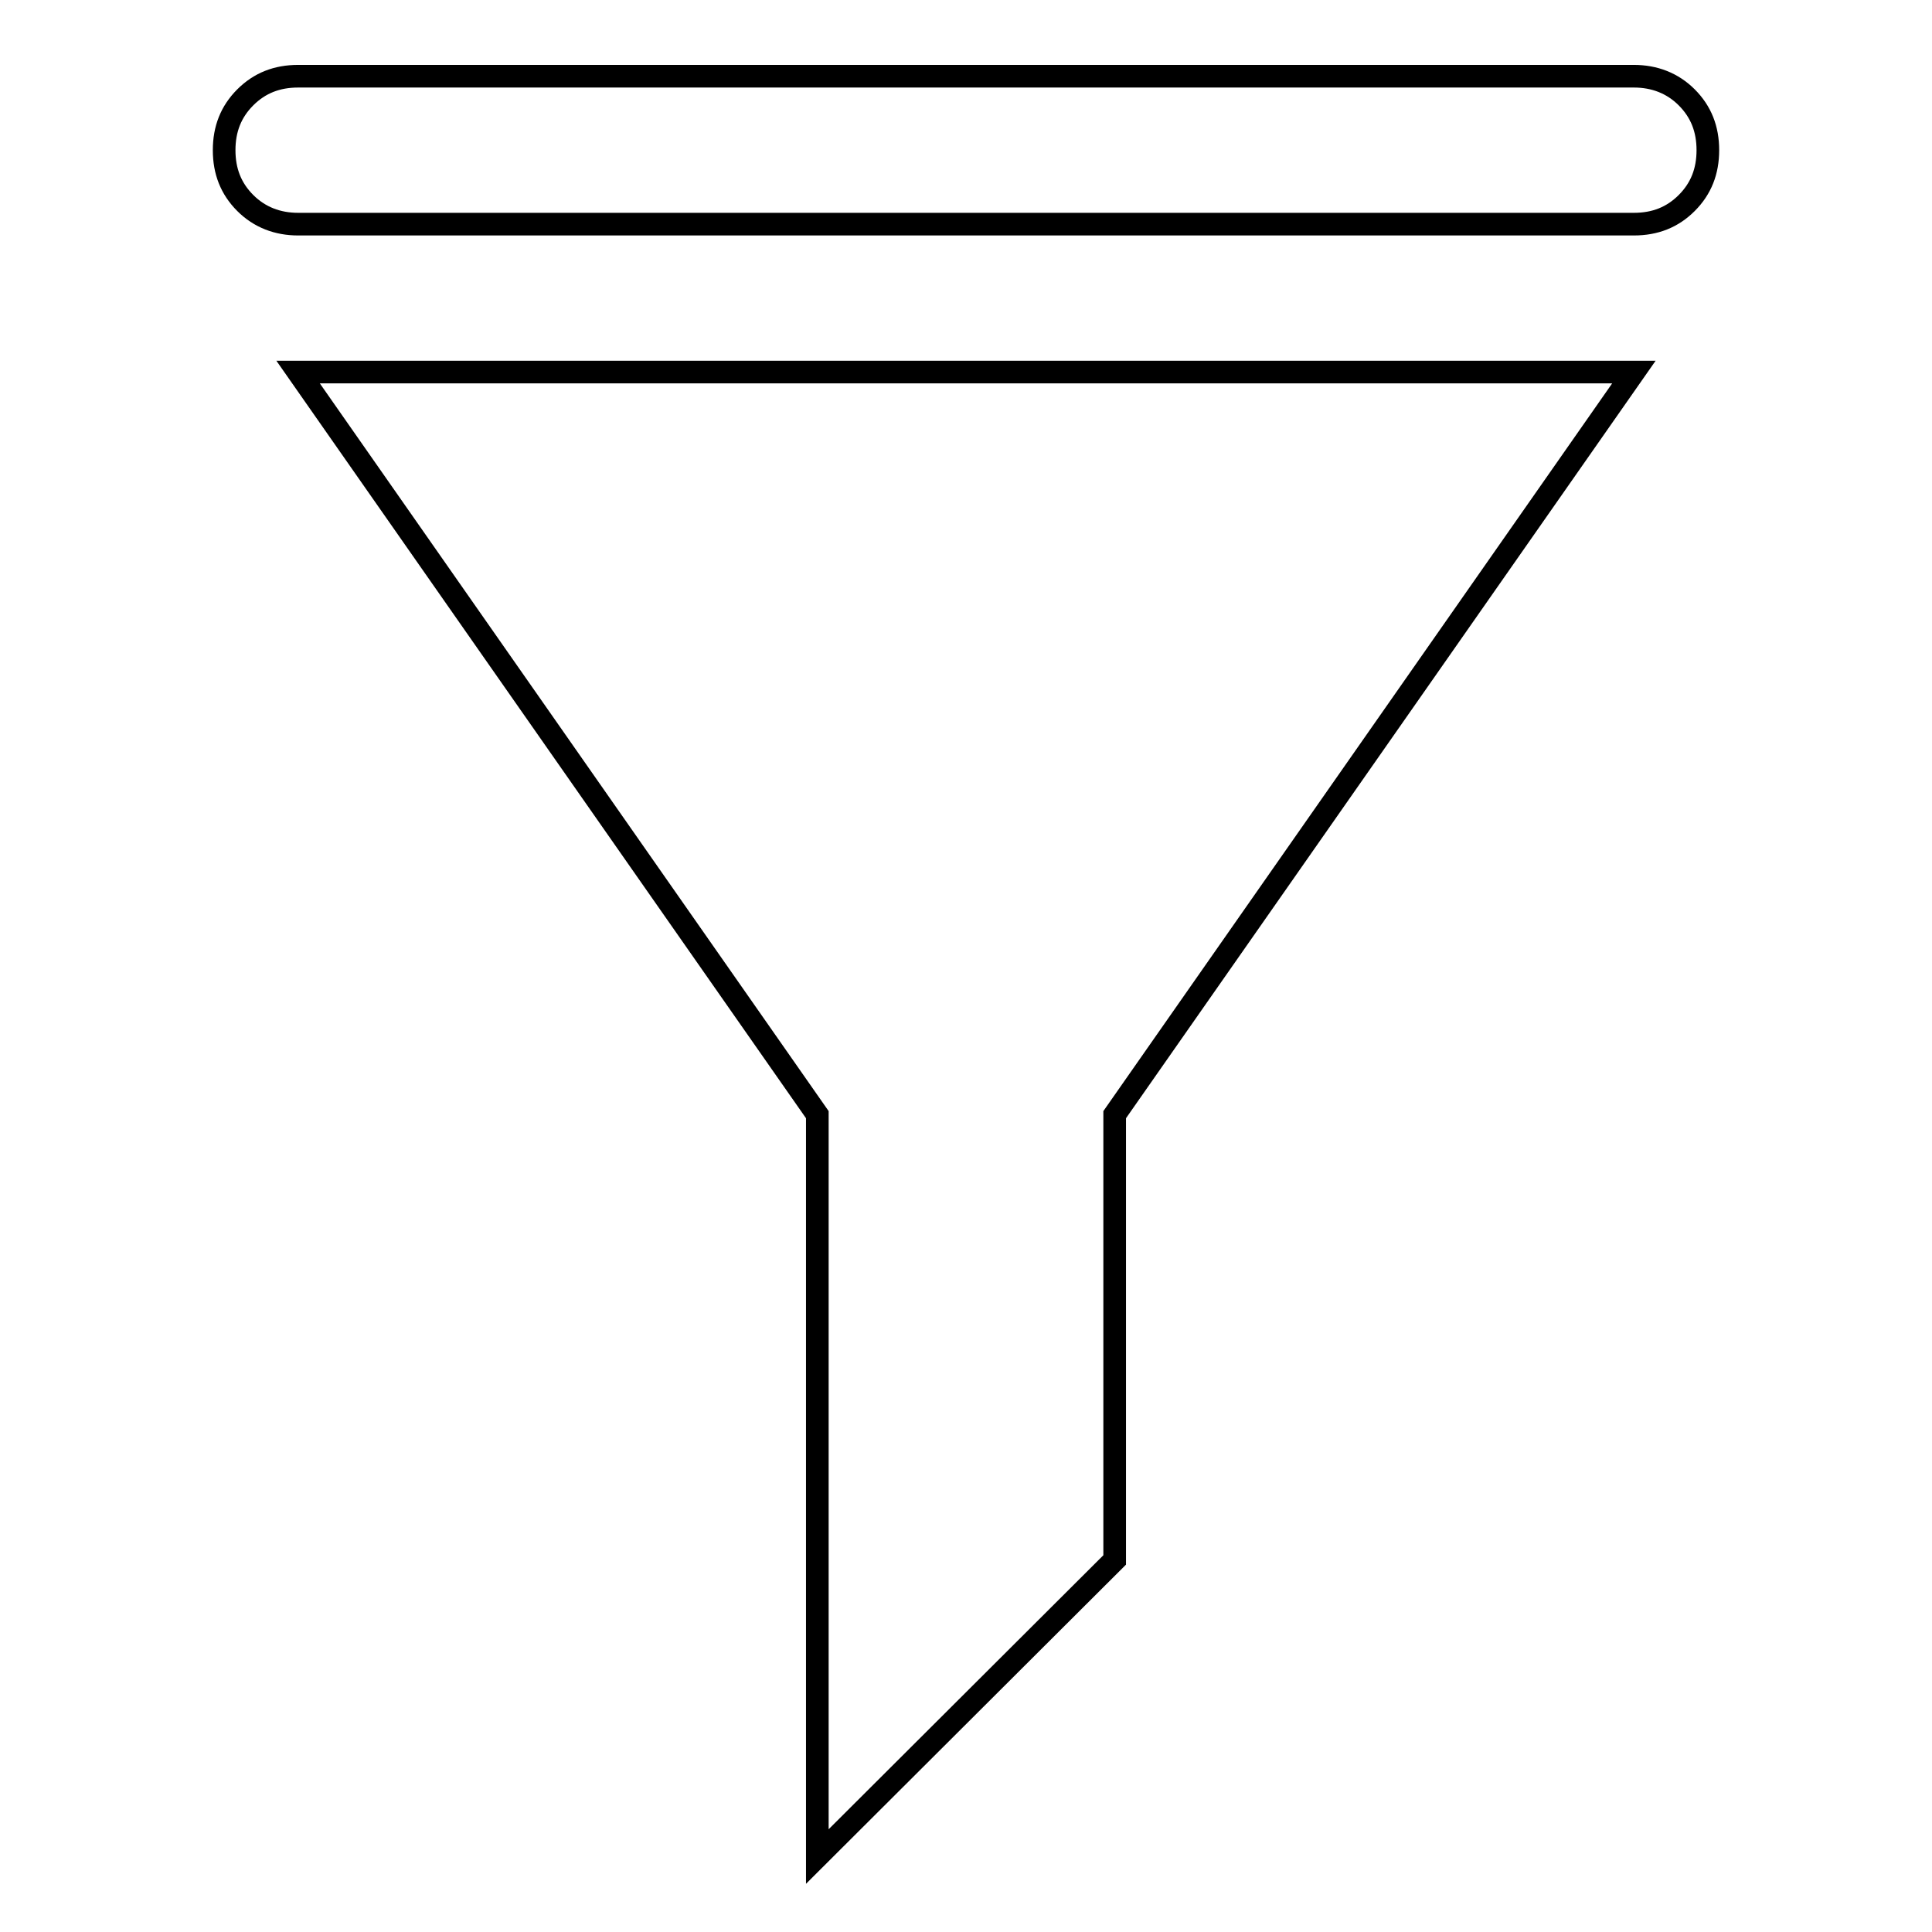
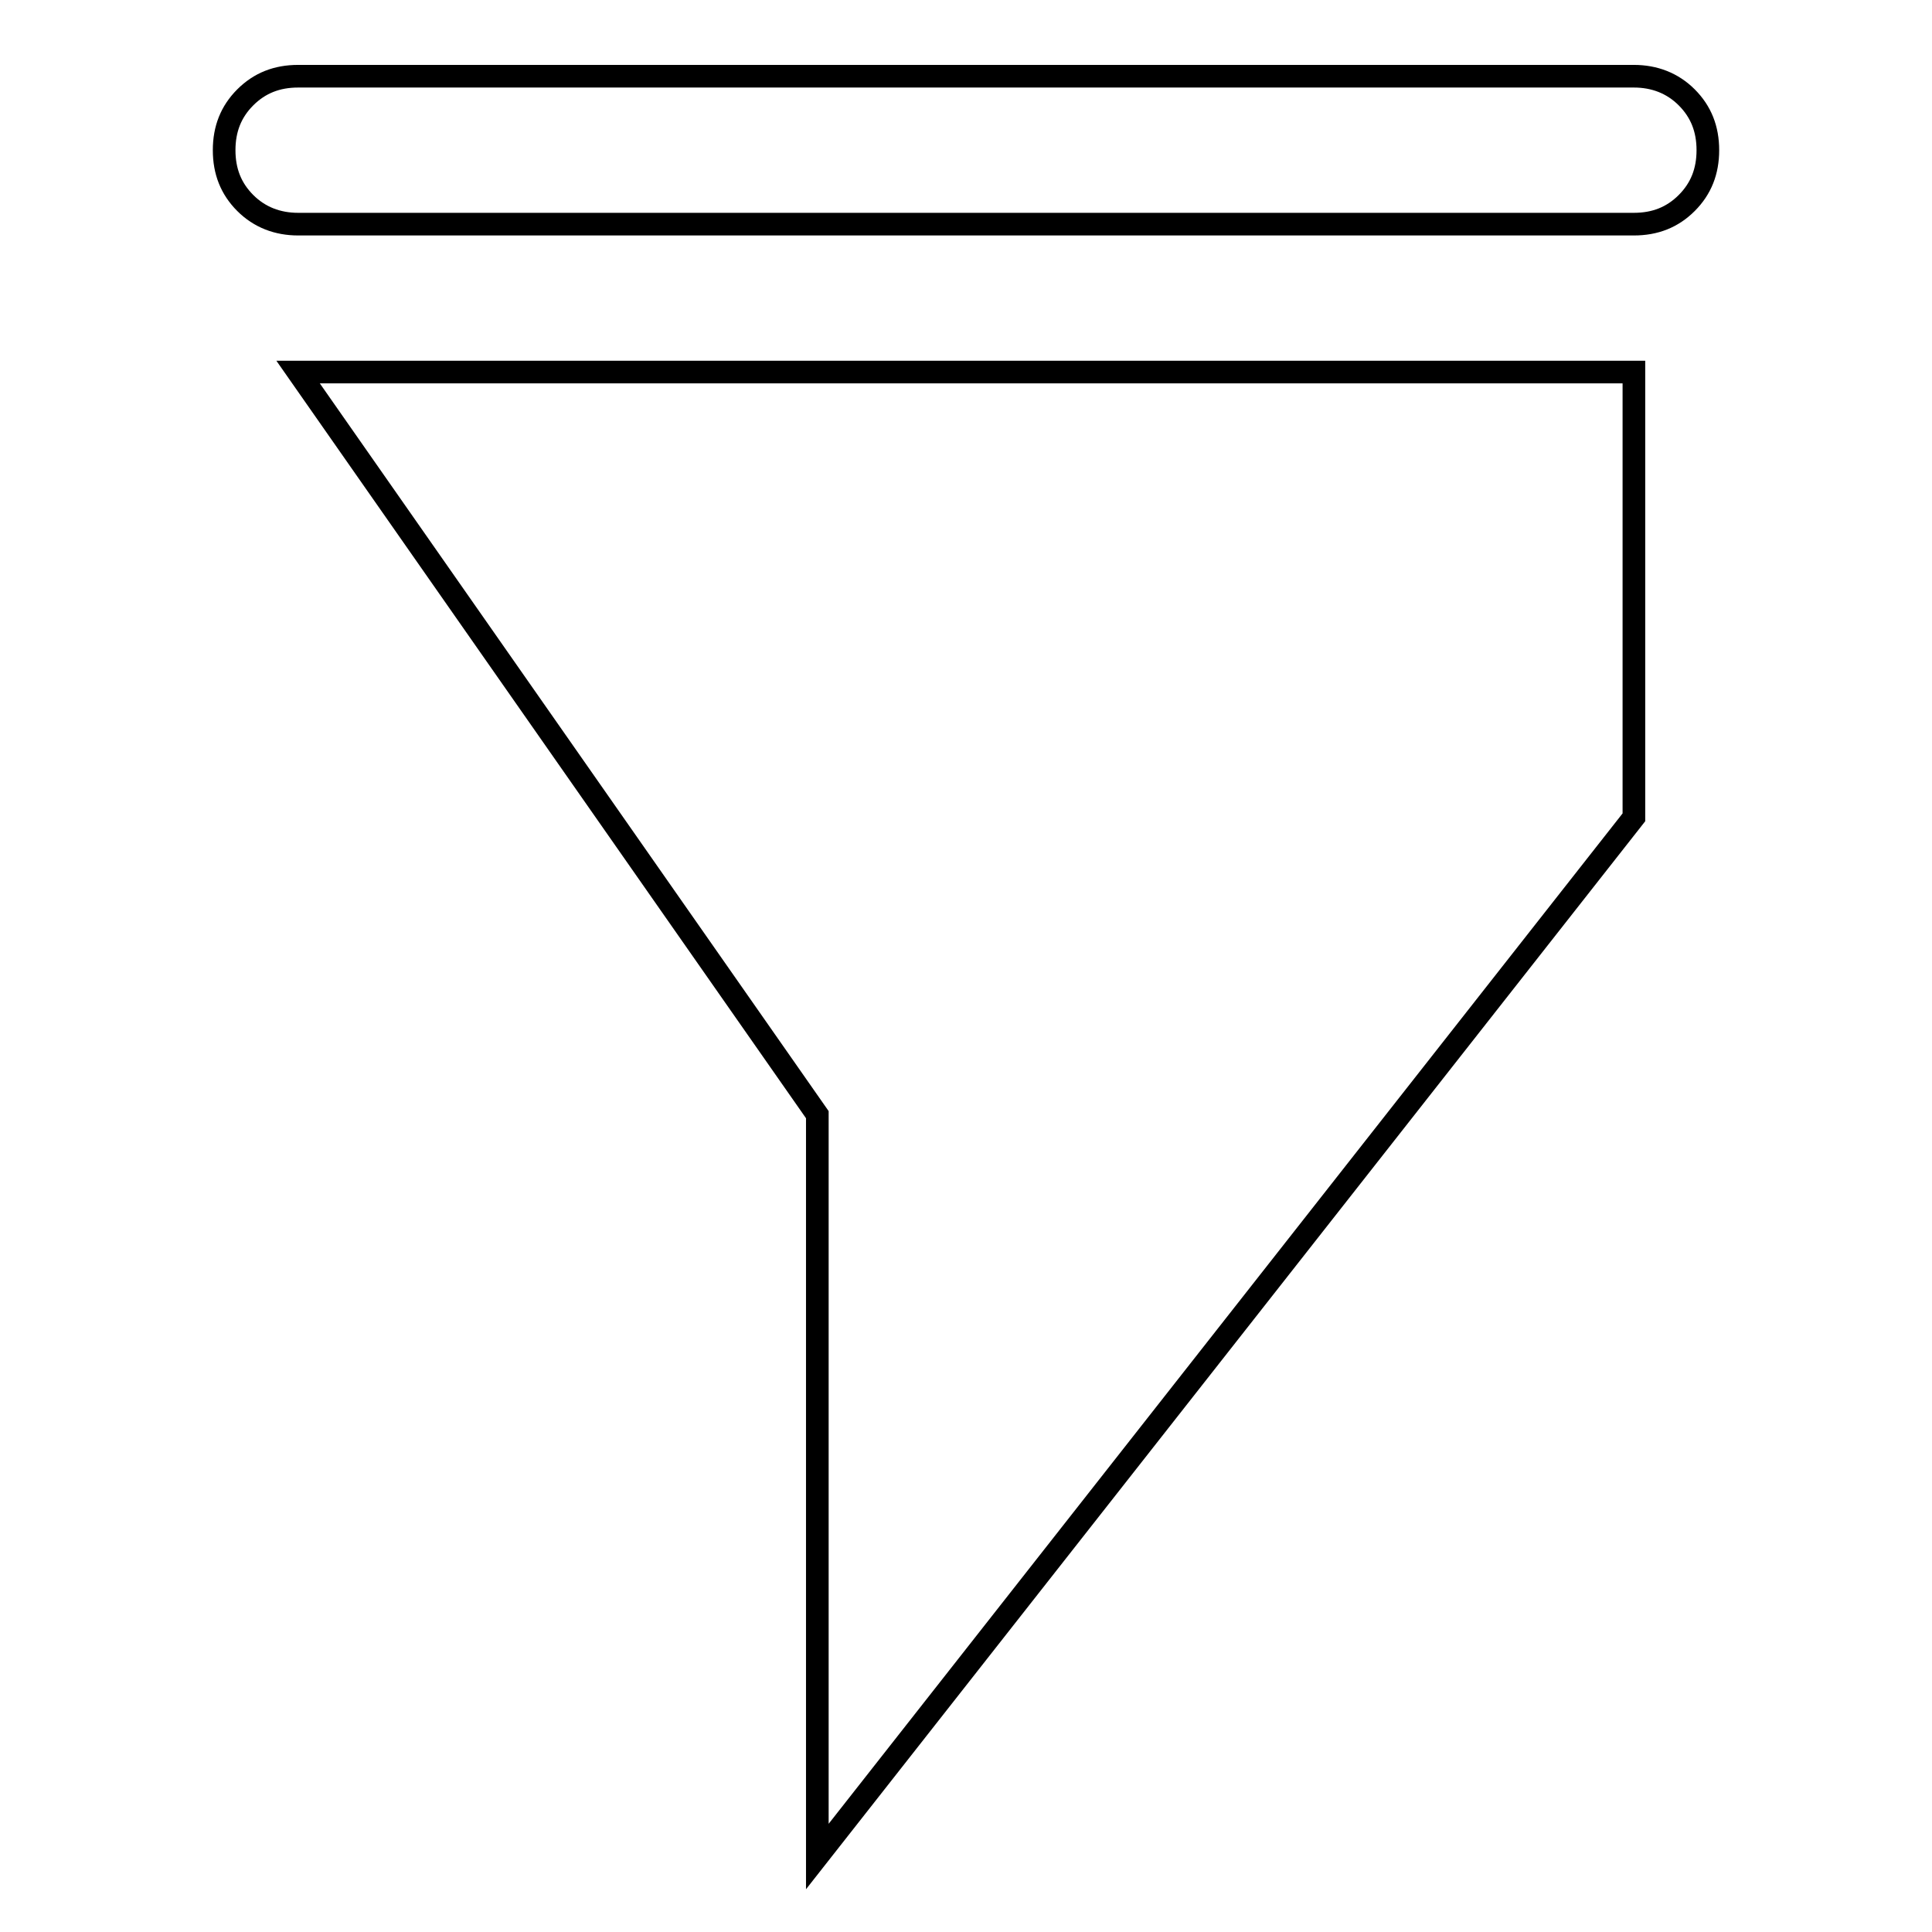
<svg xmlns="http://www.w3.org/2000/svg" version="1.1" x="0px" y="0px" viewBox="0 0 256 256" enable-background="new 0 0 256 256" xml:space="preserve">
  <g>
    <g>
      <g>
-         <path stroke-width="3" fill-opacity="0" stroke="#000000" d="M39.5,29.7c-2.7,0-5.1-0.9-7-2.8c-1.9-1.9-2.8-4.2-2.8-7s0.9-5.1,2.8-7c1.9-1.9,4.2-2.8,7-2.8h177c2.7,0,5.1,0.9,7,2.8c1.9,1.9,2.8,4.2,2.8,7s-0.9,5.1-2.8,7c-1.9,1.9-4.2,2.8-7,2.8H39.5z M108.3,246v-98.3L39.5,49.3h177l-68.8,98.4v59L108.3,246z" />
+         <path stroke-width="3" fill-opacity="0" stroke="#000000" d="M39.5,29.7c-2.7,0-5.1-0.9-7-2.8c-1.9-1.9-2.8-4.2-2.8-7s0.9-5.1,2.8-7c1.9-1.9,4.2-2.8,7-2.8h177c2.7,0,5.1,0.9,7,2.8c1.9,1.9,2.8,4.2,2.8,7s-0.9,5.1-2.8,7c-1.9,1.9-4.2,2.8-7,2.8H39.5z M108.3,246v-98.3L39.5,49.3h177v59L108.3,246z" />
      </g>
    </g>
  </g>
</svg>